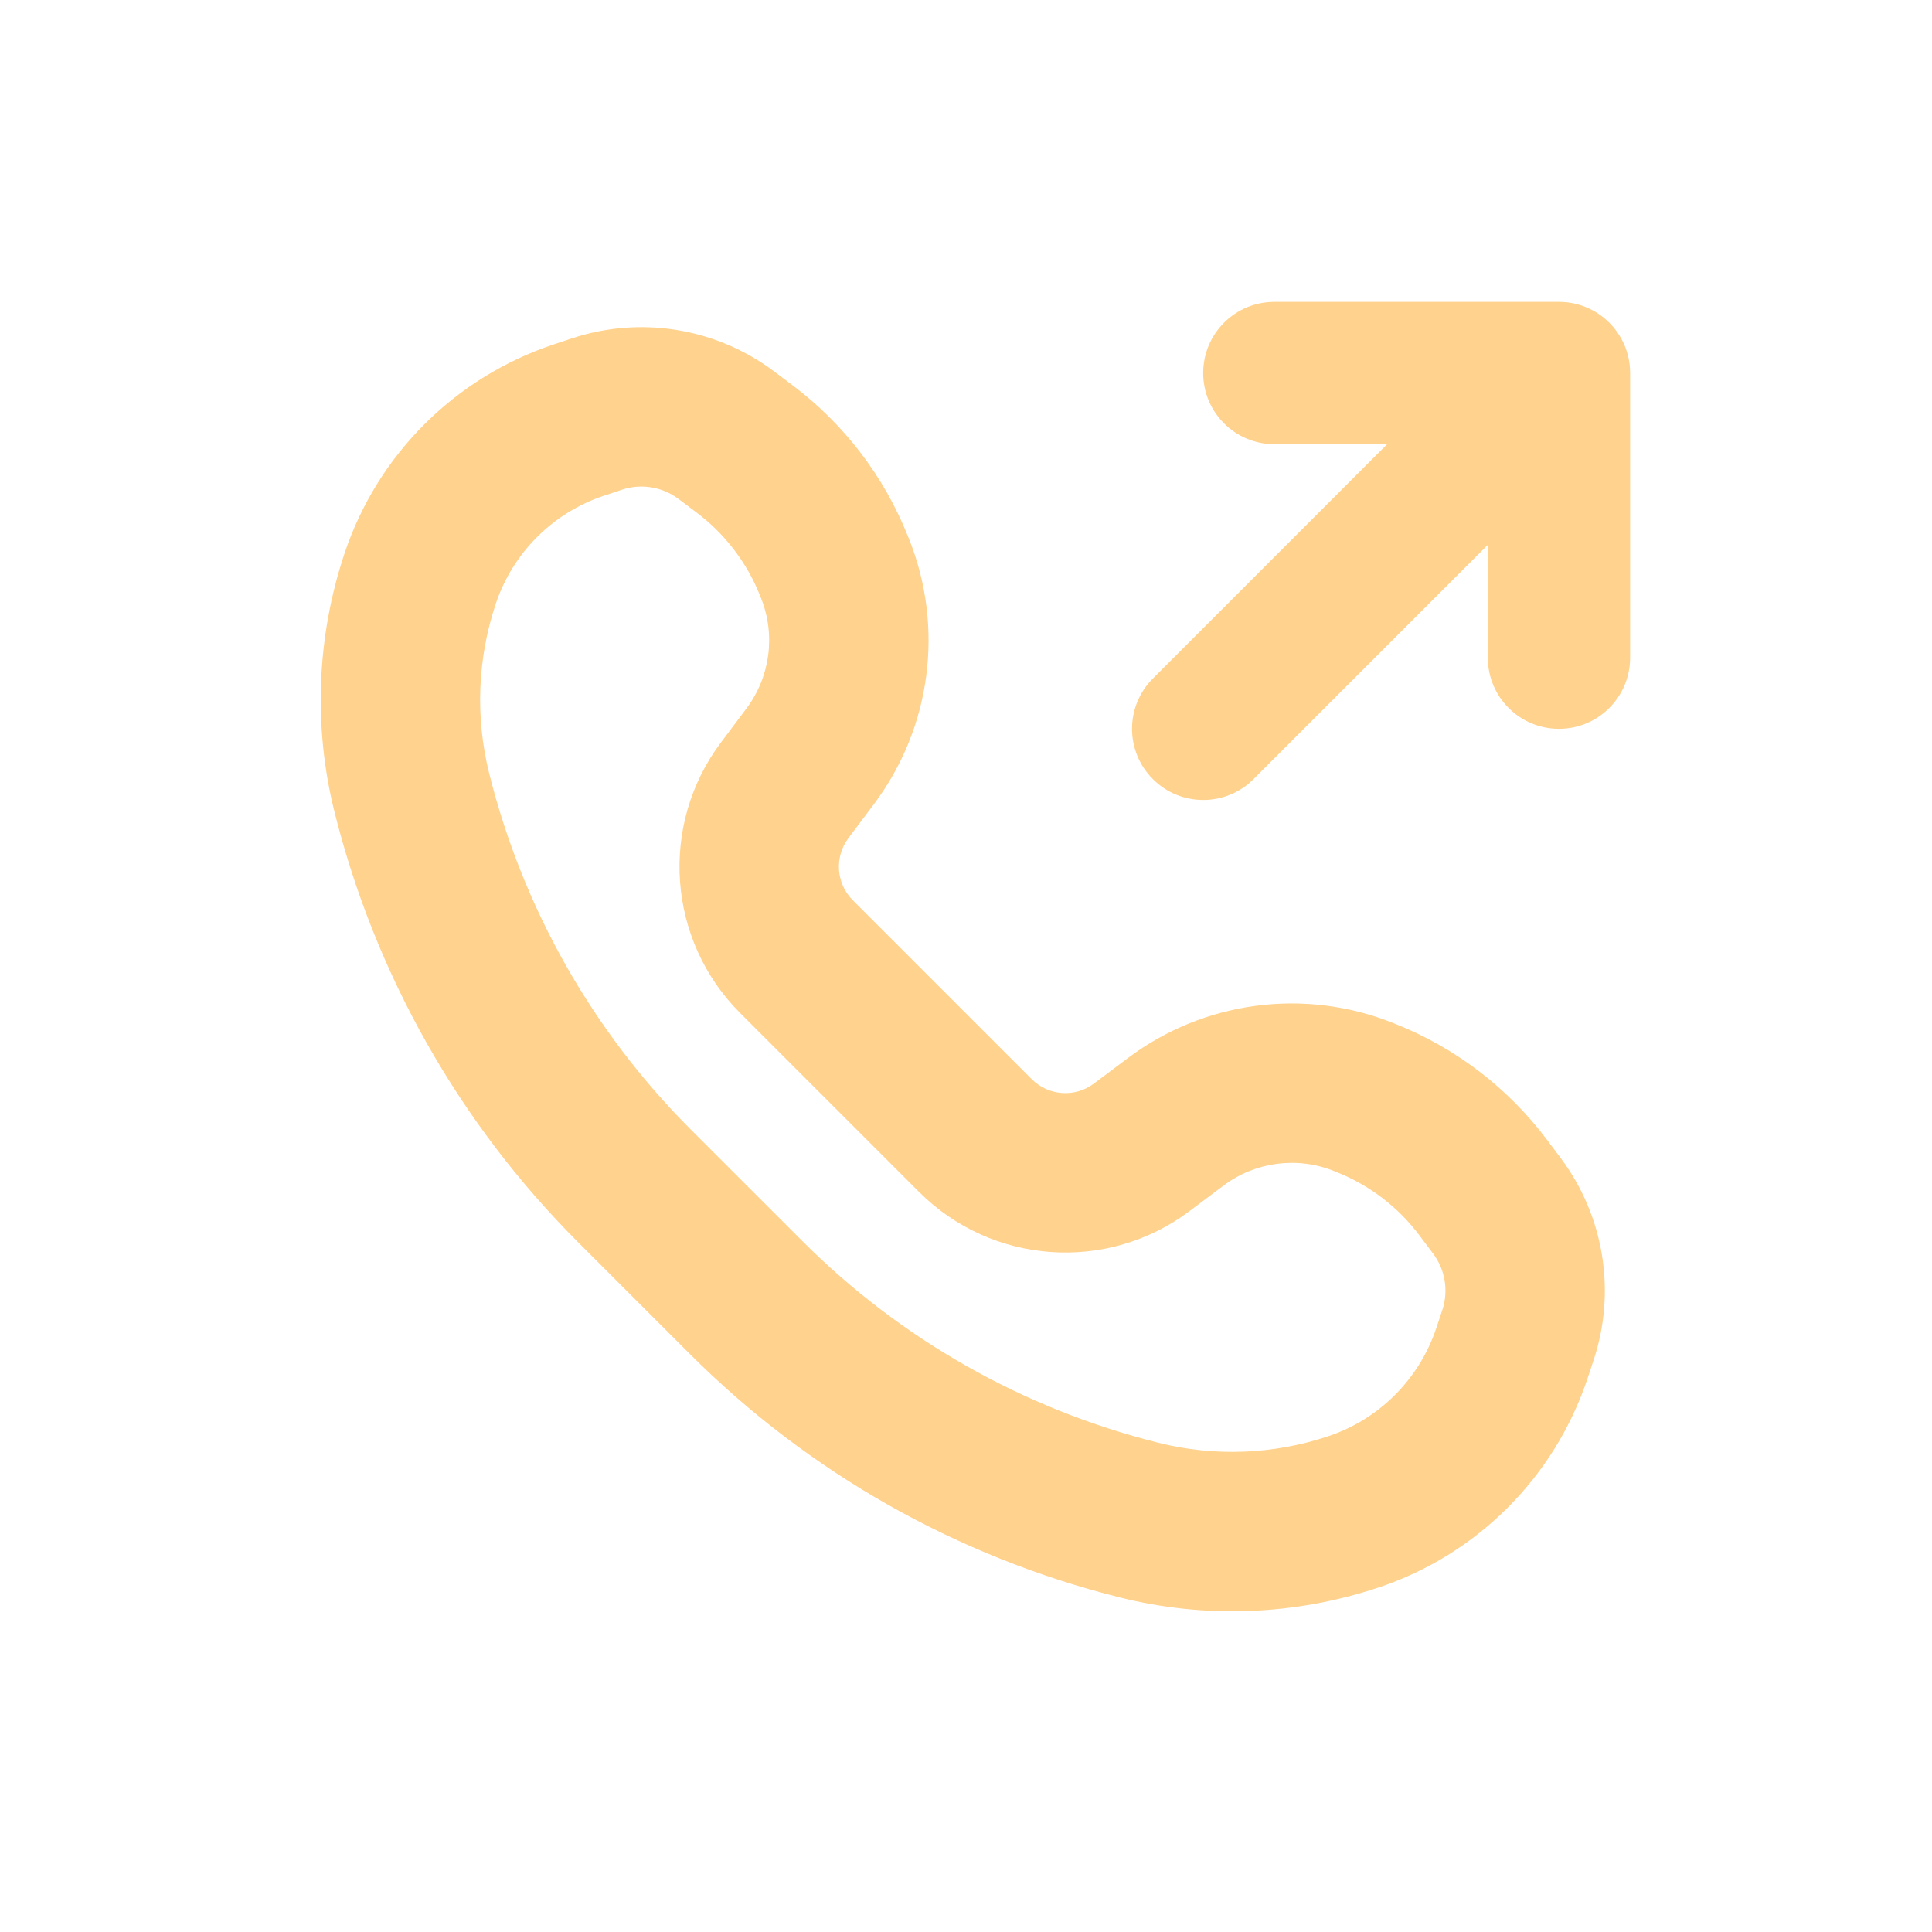
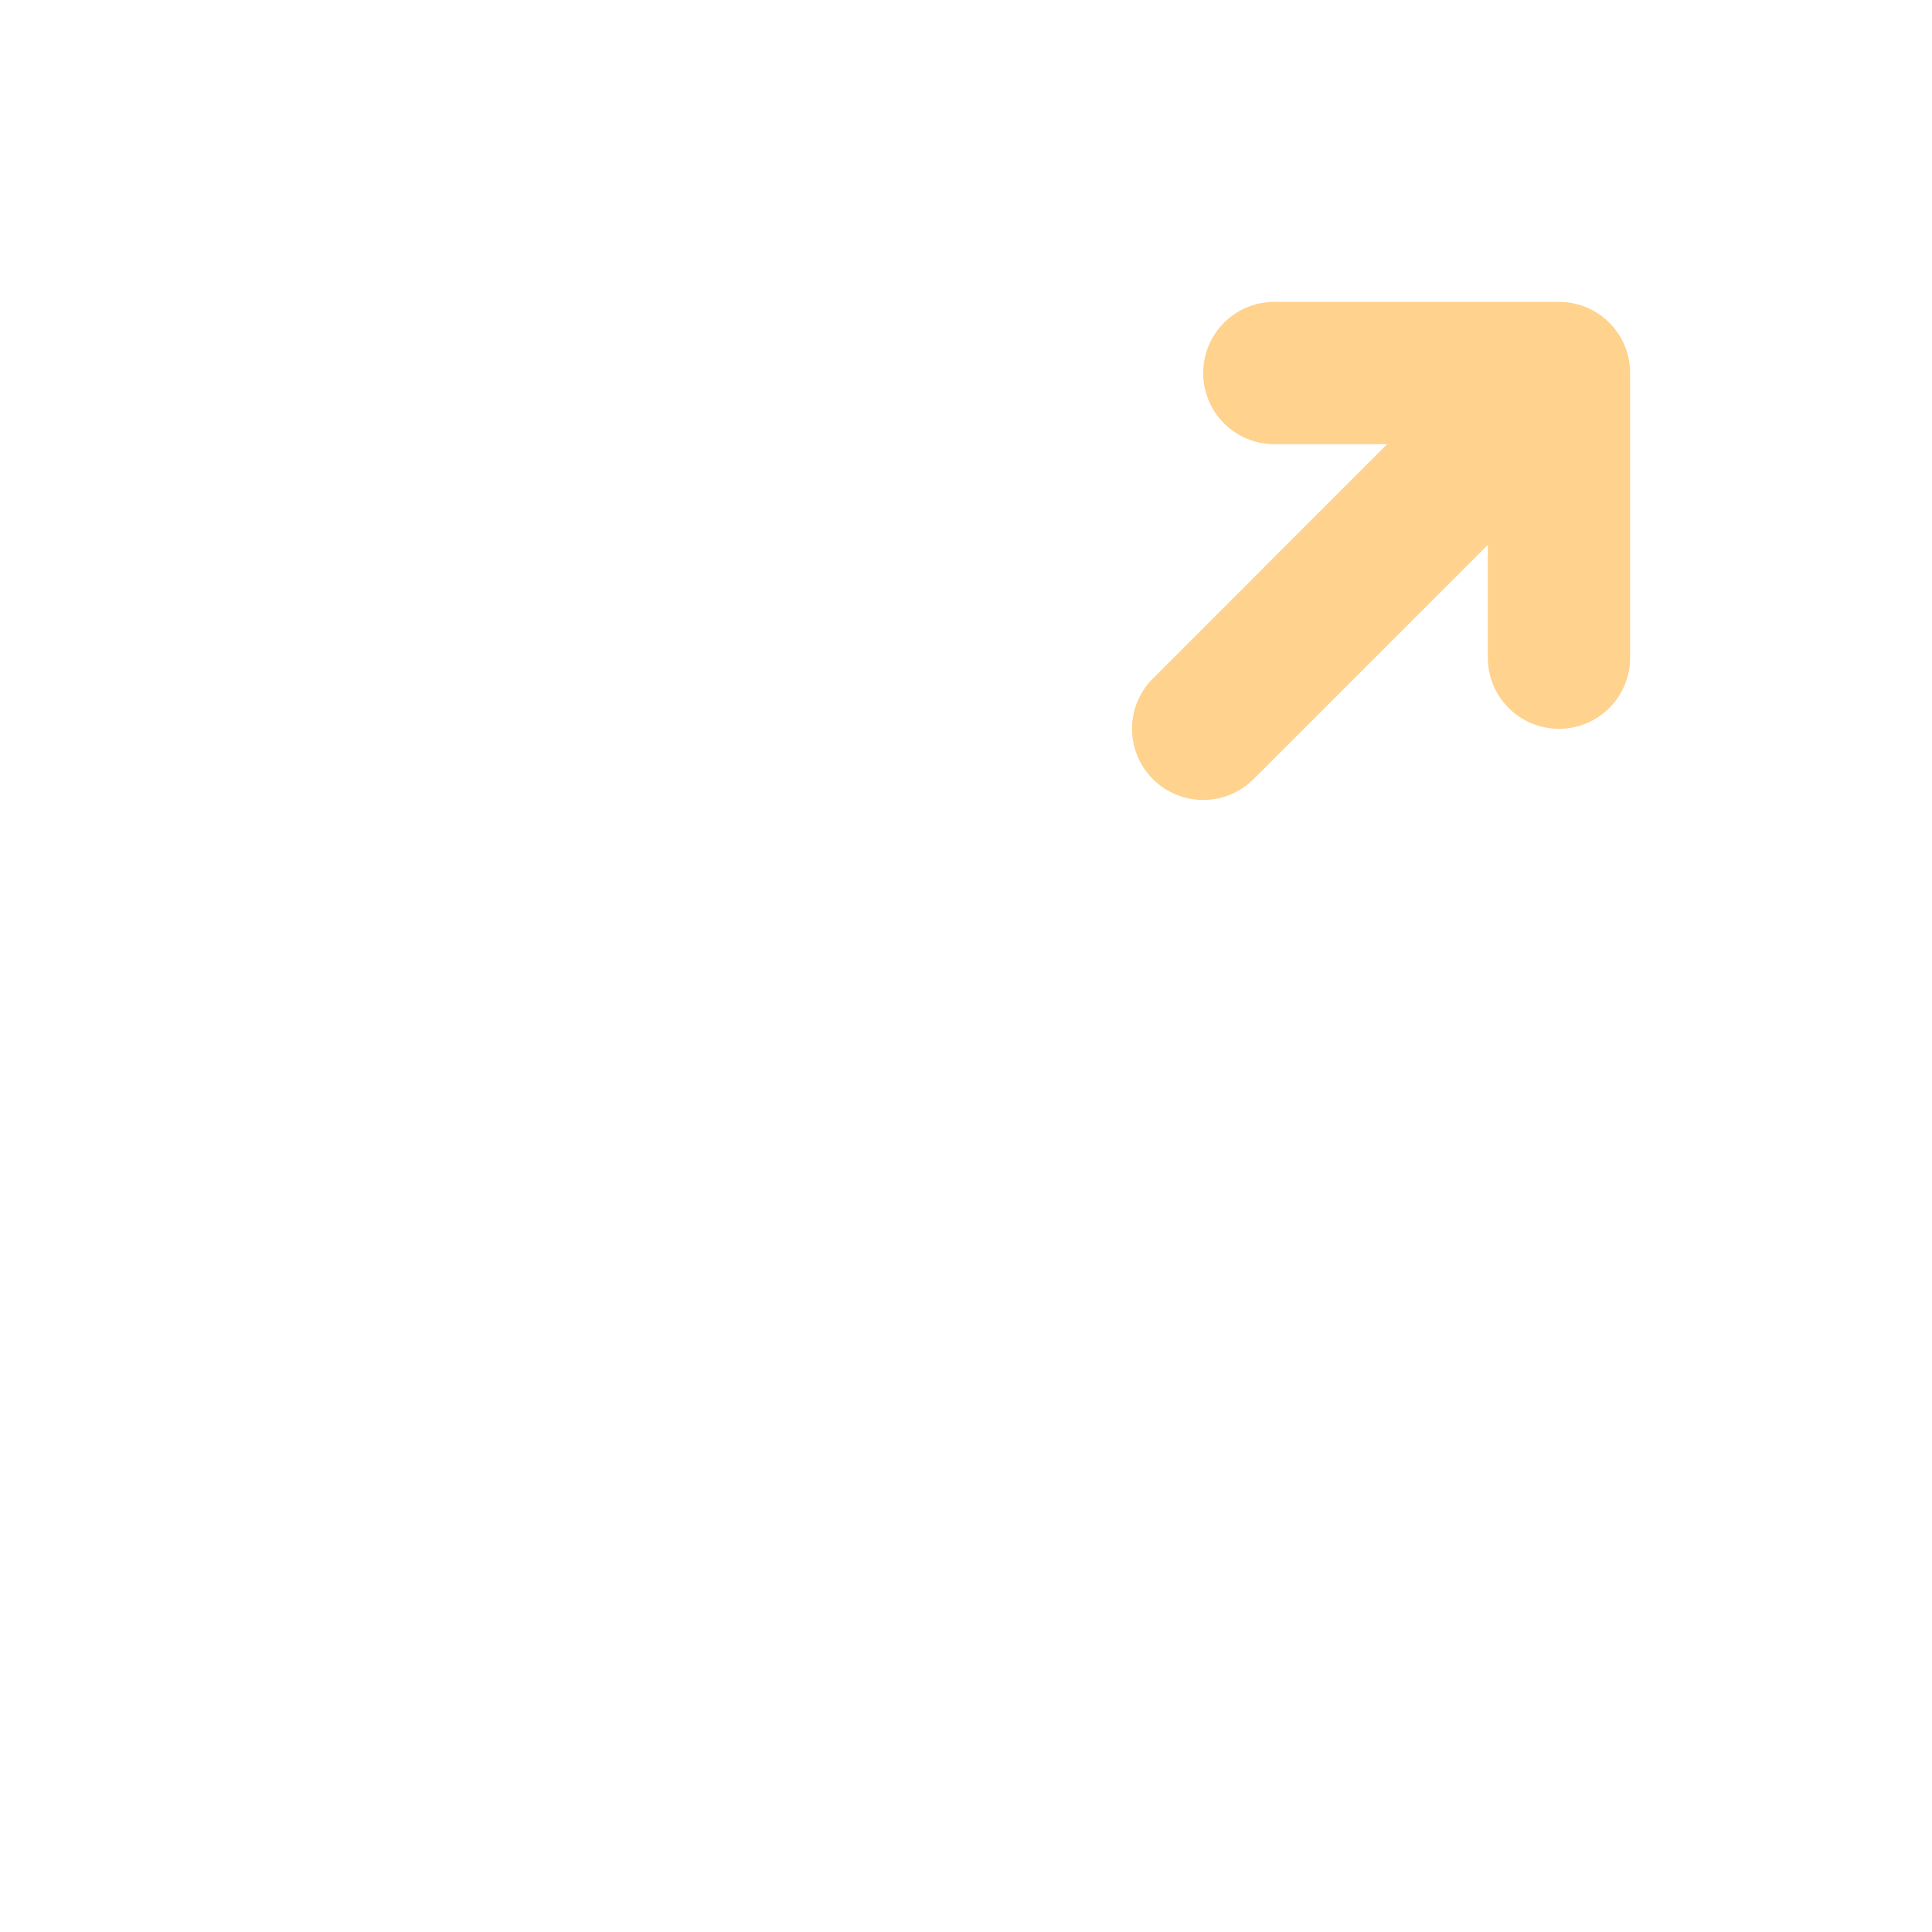
<svg xmlns="http://www.w3.org/2000/svg" width="56" height="56" viewBox="0 0 56 56" fill="none">
  <path fill-rule="evenodd" clip-rule="evenodd" d="M36.938 8.75C35.798 8.75 34.875 9.673 34.875 10.812C34.875 11.952 35.798 12.875 36.938 12.875H40.208L33.417 19.667C32.611 20.472 32.611 21.778 33.417 22.583C34.222 23.389 35.528 23.389 36.334 22.583L43.125 15.792V19.062C43.125 20.202 44.048 21.125 45.188 21.125C46.327 21.125 47.25 20.202 47.25 19.062V10.812C47.25 9.673 46.327 8.75 45.188 8.75H36.938Z" fill="#FFD28D" />
-   <path fill-rule="evenodd" clip-rule="evenodd" d="M44.843 33.041C43.719 31.543 42.206 30.383 40.467 29.687L40.379 29.652C37.815 28.626 34.902 29.011 32.693 30.668L31.704 31.41C31.157 31.82 30.391 31.766 29.907 31.282L24.718 26.093C24.235 25.61 24.18 24.844 24.591 24.296L25.332 23.307C26.989 21.099 27.374 18.186 26.349 15.622L26.313 15.534C25.618 13.795 24.458 12.281 22.96 11.158L22.436 10.764C20.754 9.503 18.56 9.147 16.565 9.812L16.045 9.985C13.184 10.939 10.939 13.184 9.985 16.045C9.179 18.465 9.079 21.065 9.697 23.54C10.877 28.258 13.317 32.567 16.755 36.005L19.995 39.245C23.434 42.684 27.743 45.123 32.461 46.303C34.935 46.922 37.535 46.822 39.956 46.015C42.816 45.062 45.061 42.817 46.015 39.956L46.188 39.435C46.853 37.441 46.497 35.247 45.236 33.565L44.843 33.041ZM20.188 14.854L19.664 14.46C19.195 14.109 18.583 14.009 18.026 14.195L17.506 14.368C16.024 14.862 14.862 16.024 14.368 17.506C13.839 19.092 13.774 20.797 14.18 22.419C15.156 26.325 17.175 29.892 20.022 32.739L23.262 35.978C26.108 38.825 29.675 40.844 33.581 41.821C35.204 42.227 36.908 42.161 38.495 41.632C39.976 41.139 41.138 39.976 41.632 38.495L41.806 37.974C41.991 37.418 41.892 36.806 41.54 36.337L41.147 35.813C40.532 34.992 39.703 34.357 38.751 33.977L38.663 33.941C37.596 33.515 36.384 33.675 35.465 34.364L34.476 35.106C32.089 36.896 28.75 36.658 26.64 34.549L21.451 29.36C19.342 27.251 19.105 23.911 20.895 21.524L21.636 20.535C22.326 19.616 22.486 18.404 22.059 17.338L22.024 17.249C21.643 16.297 21.008 15.469 20.188 14.854Z" fill="#FFD28D" />
</svg>